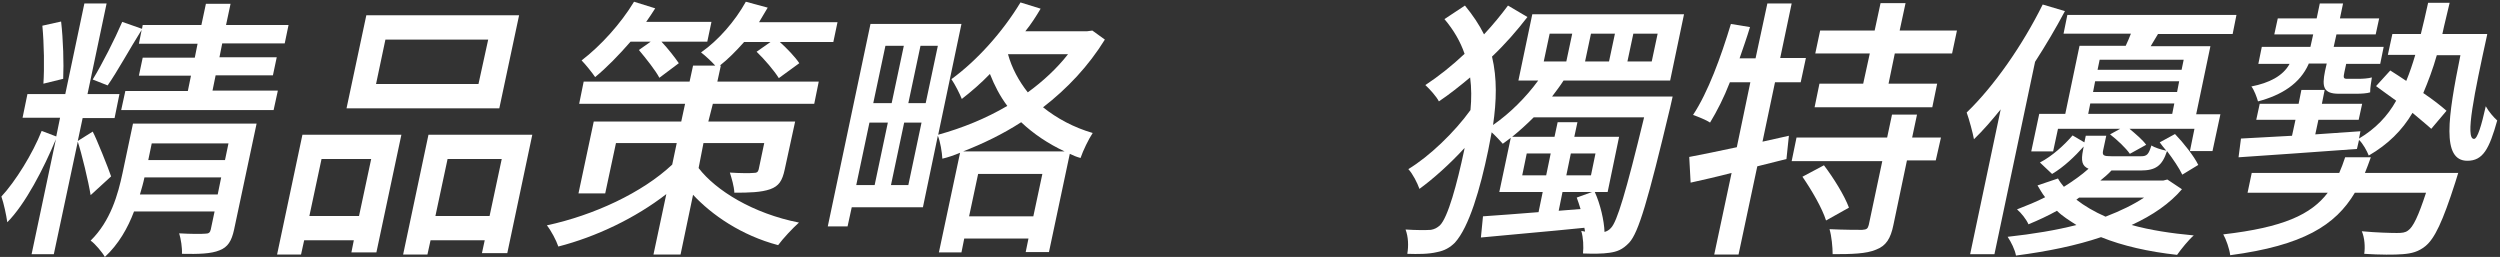
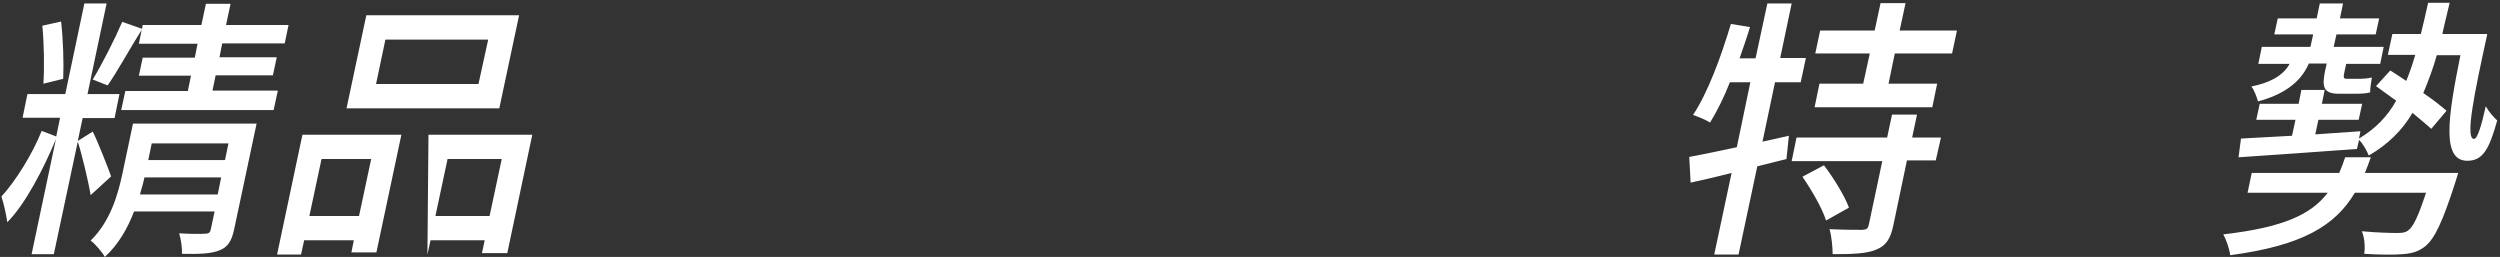
<svg xmlns="http://www.w3.org/2000/svg" viewBox="0 0 720 74" version="1.1">
  <rect x="0" y="0" width="720" height="74" fill="#333333" stroke="none" />
  <title>ps_hk</title>
  <desc>Created with Sketch.</desc>
  <g id="Page-1" stroke="none" stroke-width="1" fill="none" fill-rule="evenodd">
    <g id="Artboard" transform="translate(-34, -226)" fill="#FFFFFF" fill-rule="nonzero">
      <g id="ps_hk" transform="translate(34, 226)">
        <path d="M26.1,56.2 C25.5,52.4 23.5,44.1 22.4,40.8 L15.5,73.2 L9.1,73.2 L16.1,40.1 C12.6,48.5 7.3,58.8 2.1,64 C1.8,61.9 1.1,58.6 0.4,56.6 C4.4,52.3 9.4,44.3 12,37.7 L16.2,39.3 L17.3,33.9 L6.5,33.9 L7.9,27.1 L18.8,27.1 L24.3,1 L30.7,1 L25.2,27.1 L34.4,27.1 L33,34 L23.8,34 L22.4,40.6 L26.7,37.9 C27.8,39.9 31.3,48.7 32,50.8 L26.1,56.2 Z M12.5,24.1 C12.8,19.6 12.7,12.7 12.2,7.4 L17.6,6.2 C18.2,11.4 18.4,18.2 18.2,22.7 L12.5,24.1 Z M67.4,66.2 C66.7,69.4 65.6,71.2 63.2,72.1 C60.8,73.1 57.2,73.2 52.4,73.1 C52.5,71.4 52.1,68.8 51.6,67.2 C54.9,67.4 58.1,67.4 59.1,67.3 C60.1,67.3 60.5,67 60.7,66.1 L61.8,60.9 L38.6,60.9 C36.8,65.7 34.1,70.4 30.2,74 C29.5,72.7 27.3,70.1 26.1,69.3 C31.9,63.6 34,55.9 35.3,49.8 L38.3,35.6 L73.9,35.6 L67.4,66.2 Z M80,26.2 L78.8,31.7 L34.9,31.7 L36.1,26.2 L54.1,26.2 L55,21.8 L40,21.8 L41.1,16.6 L56.1,16.6 L56.9,12.6 L40,12.6 L40.8,8.6 C37.4,14 33.8,20.6 31,24.6 L26.7,22.9 C29.4,18.5 33.1,11.2 35.2,6.3 L40.9,8.3 L41.1,7.2 L58,7.2 L59.3,1.1 L66.4,1.1 L65.1,7.2 L83.1,7.2 L82,12.5 L64,12.5 L63.2,16.5 L79.7,16.5 L78.6,21.7 L62.1,21.7 L61.2,26.1 L80,26.1 L80,26.2 Z M62.7,56 L63.7,51.1 L41.6,51.1 C41.3,52.6 40.8,54.3 40.3,56 L62.7,56 Z M43.7,41.3 L42.7,46.1 L64.8,46.1 L65.8,41.3 L43.7,41.3 Z" id="Shape" />
-         <path d="M87.1,38.8 L115.6,38.8 L108.4,72.7 L101.2,72.7 L101.9,69.2 L87.6,69.2 L86.7,73.3 L79.8,73.3 L87.1,38.8 Z M92.6,45.8 L89.1,62.2 L103.4,62.2 L106.9,45.8 L92.6,45.8 Z M143.8,31.2 L99.8,31.2 L105.5,4.4 L149.5,4.4 L143.8,31.2 Z M140.6,11.4 L111,11.4 L108.3,24.2 L137.8,24.2 L140.6,11.4 Z M153.3,38.8 L146.1,72.9 L138.8,72.9 L139.6,69.2 L124,69.2 L123.1,73.3 L116.1,73.3 L123.4,38.8 L153.3,38.8 Z M141,62.2 L144.5,45.8 L128.9,45.8 L125.4,62.2 L141,62.2 Z" id="Shape" />
-         <path d="M201.2,48.4 C206.2,54.9 216.9,61.5 230.1,64.1 C228.3,65.7 225.5,68.7 224.1,70.6 C213.5,67.8 205,61.9 199.6,56.1 L196,73.3 L188.2,73.3 L191.9,55.9 C183,62.8 171.7,68.2 160.8,71 C160.2,69.2 158.7,66.4 157.5,64.9 C171,62 185,55.5 193.6,47.4 L194.9,41.2 L177.4,41.2 L174.3,55.7 L166.6,55.7 L171,35 L196.2,35 L197.3,29.9 L166.8,29.9 L168.1,23.5 L198.6,23.5 L199.6,18.9 L206,18.9 C204.9,17.7 203.1,16 201.9,15.1 C206.9,11.6 211.7,6.1 214.8,0.5 L221.1,2.2 C220.3,3.6 219.4,5 218.6,6.4 L241.2,6.4 L240,12.1 L224.6,12.1 C226.7,14 229,16.4 230.2,18.2 L224.3,22.5 C223,20.4 220.2,17.1 217.9,14.9 L221.9,12.1 L214.3,12.1 C212,14.7 209.6,17.1 207.3,18.9 L207.6,18.9 L206.6,23.5 L235.8,23.5 L234.5,29.9 L205.3,29.9 L204,35 L229,35 L226,48.8 C225.3,52.1 224.3,53.6 221.8,54.5 C219.2,55.4 215.8,55.5 211.5,55.5 C211.4,53.6 210.7,51.3 210.2,49.7 C213.1,49.9 216.2,49.9 217,49.8 C217.9,49.8 218.3,49.6 218.5,48.8 L220.1,41.2 L202.6,41.2 L201.2,48.4 Z M181.6,12 C178.2,15.9 174.7,19.5 171.4,22.2 C170.6,21 168.6,18.5 167.5,17.4 C173,13.2 178.8,6.8 182.6,0.5 L188.7,2.4 C187.9,3.7 187,5 186.1,6.3 L204.9,6.3 L203.7,12 L190.5,12 C192.4,14 194.4,16.6 195.5,18.2 L189.9,22.4 C188.8,20.3 186.1,16.9 184,14.4 L187.4,12 L181.6,12 Z" id="Shape" />
-         <path d="M318.2,11.4 C313.5,19 307.4,25.5 300.4,30.9 C304.4,34.1 309.2,36.7 314.7,38.3 C313.5,40.1 311.9,43.4 311.2,45.5 C310.1,45.2 309.1,44.8 308.1,44.3 L302.1,72.6 L295.4,72.6 L296.2,68.7 L277.7,68.7 L276.9,72.7 L270.4,72.7 L276.5,44 C274.8,44.7 273.1,45.3 271.4,45.7 C271.3,43.9 270.8,40.7 270.1,39.1 L265.8,59.7 L245.3,59.7 L244.1,65.2 L238.4,65.2 L250.7,6.9 L276.9,6.9 L270.2,38.8 C277.1,36.9 284,34.1 290.1,30.5 C288,27.7 286.4,24.6 285.1,21.3 C282.5,24 279.7,26.4 277,28.5 C276.5,27.2 275,24.2 274,22.8 C281.3,17.5 288.7,9.3 293.9,0.7 L299.7,2.5 C298.4,4.7 297,6.9 295.3,9 L313.1,9 L314.6,8.8 L318.2,11.4 Z M246.6,53.3 L251.9,53.3 L255.7,35.3 L250.4,35.3 L246.6,53.3 Z M255,13.2 L251.5,29.7 L256.8,29.7 L260.3,13.2 L255,13.2 Z M261.6,53.3 L265.4,35.3 L260.4,35.3 L256.6,53.3 L261.6,53.3 Z M270.1,13.2 L265.1,13.2 L261.6,29.7 L266.6,29.7 L270.1,13.2 Z M306.6,43.6 C301.9,41.4 297.7,38.6 294.1,35.2 C288.7,38.7 283,41.4 277.4,43.6 L306.6,43.6 Z M297.6,62.3 L300.2,50.1 L281.7,50.1 L279.1,62.3 L297.6,62.3 Z M290.3,15.6 C291.4,19.6 293.4,23.3 296,26.6 C300.4,23.4 304.4,19.7 307.6,15.6 L290.3,15.6 Z" id="Shape" />
-         <path d="M481.7,27.9 C481.7,27.9 481.2,30.1 481,31 C474.6,57.8 471.9,67 469.2,69.9 C467.3,71.9 465.7,72.5 463.5,72.8 C461.6,73.1 458.7,73.1 455.9,73 C456.1,71.1 456,68.4 455.4,66.5 L456.5,66.7 L456.3,65.6 C445.6,66.7 434.6,67.6 426.5,68.4 L427.1,62.3 C431.4,62 437,61.6 443.1,61.1 L444.3,55.3 L431.8,55.3 L435.1,39.7 C434.3,40.3 433.5,40.9 432.8,41.4 C432.1,40.6 430.8,39.2 429.6,38.1 C429.3,39.8 428.9,41.6 428.6,43.3 C426.3,54.4 423.1,65.4 419,69.9 C417.6,71.3 416,72.2 413.9,72.6 C411.4,73.2 408.4,73.2 405.3,73.1 C405.7,70.8 405.6,68.2 404.8,66.1 C408,66.3 410.5,66.3 412.1,66.2 C413.2,66 413.9,65.6 414.7,64.9 C417,62.6 419.6,53.1 421.7,43.2 L421.8,42.6 C417.6,47.2 412.9,51.4 408.8,54.4 C408.2,52.7 406.9,50.1 405.6,48.7 C411.6,45.1 418.9,38.1 423.5,31.7 C423.8,28.5 423.8,25.3 423.4,22.3 C420.4,24.8 417.4,27.2 414.4,29.2 C413.7,27.8 411.8,25.7 410.5,24.5 C414.3,22 418.2,18.9 421.8,15.5 C420.6,12 418.7,8.7 416,5.5 L421.9,1.6 C424.2,4.4 426,7.1 427.4,9.9 C430,7.1 432.3,4.3 434.3,1.6 L439.9,4.9 C436.9,8.8 433.5,12.7 429.7,16.3 C431.2,22.6 431,29.1 430,36 C434.9,32.6 439.5,28 443,23.2 L437.3,23.2 L441.3,4.1 L485,4.1 L481,23.2 L450.3,23.2 C449.3,24.8 448.1,26.3 447,27.8 L481.7,27.8 L481.7,27.9 Z M462.1,66.8 C462.8,66.6 463.4,66.3 464,65.6 C465.7,63.8 468.2,55.7 473.5,33.8 L441.7,33.8 C439.7,35.8 437.6,37.7 435.5,39.4 L447.7,39.4 L448.6,35.2 L454.3,35.2 L453.4,39.4 L466.3,39.4 L463,55.3 L459.3,55.3 C460.9,58.8 462,63.6 462.1,66.8 Z M445.3,50.5 L446.6,44.2 L439.7,44.2 L438.4,50.5 L445.3,50.5 Z M444.6,17.7 L451.1,17.7 L452.8,9.7 L446.3,9.7 L444.6,17.7 Z M455.2,60.2 C454.8,59 454.5,57.9 454.1,56.9 L458.5,55.3 L450,55.3 L448.9,60.7 L455.2,60.2 Z M451.1,50.5 L458.2,50.5 L459.5,44.2 L452.4,44.2 L451.1,50.5 Z M456.5,17.7 L463.4,17.7 L465.1,9.7 L458.2,9.7 L456.5,17.7 Z M468.7,17.7 L475.7,17.7 L477.4,9.7 L470.4,9.7 L468.7,17.7 Z" id="Shape" />
+         <path d="M87.1,38.8 L115.6,38.8 L108.4,72.7 L101.2,72.7 L101.9,69.2 L87.6,69.2 L86.7,73.3 L79.8,73.3 L87.1,38.8 Z M92.6,45.8 L89.1,62.2 L103.4,62.2 L106.9,45.8 L92.6,45.8 Z M143.8,31.2 L99.8,31.2 L105.5,4.4 L149.5,4.4 L143.8,31.2 Z M140.6,11.4 L111,11.4 L108.3,24.2 L137.8,24.2 L140.6,11.4 Z M153.3,38.8 L146.1,72.9 L138.8,72.9 L139.6,69.2 L124,69.2 L123.1,73.3 L123.4,38.8 L153.3,38.8 Z M141,62.2 L144.5,45.8 L128.9,45.8 L125.4,62.2 L141,62.2 Z" id="Shape" />
        <path d="M514.5,45.8 L506.1,47.9 L500.7,73.3 L493.7,73.3 L498.7,49.8 C494.5,50.9 490.5,51.8 486.9,52.6 L486.5,45.2 C490.3,44.5 495,43.5 500.2,42.4 L504.1,23.7 L498.2,23.7 C496.5,28.1 494.5,32 492.5,35.3 C491.5,34.6 489,33.6 487.6,33.1 C491.9,26.6 495.6,16.5 498.5,6.9 L504,7.8 C503.1,10.8 502,13.9 501,16.8 L505.6,16.8 L509,1 L516,1 L512.7,16.7 L520.1,16.7 L518.6,23.7 L511.2,23.7 L507.6,40.8 L515.2,39.1 L514.5,45.8 Z M557.5,46.2 L549.2,46.2 L545.3,64.8 C544.5,68.7 543.2,70.8 540.3,71.9 C537.5,73.1 533.3,73.2 527.8,73.2 C527.8,71.2 527.5,68 526.9,66 C531,66.2 535.1,66.2 536.3,66.2 C537.6,66.1 537.9,65.9 538.2,64.8 L542.1,46.4 L516,46.4 L517.4,39.6 L543.5,39.6 L544.9,33 L552.1,33 L550.7,39.6 L559,39.6 L557.5,46.2 Z M525.3,47.6 C528.1,51.3 531.2,56.3 532.5,59.8 L525.9,63.5 C524.8,60 521.8,54.8 519.1,50.9 L525.3,47.6 Z M538.5,15.4 L522.8,15.4 L524.2,8.8 L539.9,8.8 L541.6,0.9 L548.8,0.9 L547.1,8.8 L563.6,8.8 L562.2,15.4 L545.7,15.4 L543.9,24.1 L557.9,24.1 L556.5,30.9 L522.6,30.9 L524,24.1 L536.6,24.1 L538.5,15.4 Z" id="Shape" />
-         <path d="M594.7,3.2 C592.1,8.1 589.2,13 586.1,17.8 L574.4,73.2 L567.4,73.2 L576.2,31.5 C573.6,34.7 571.1,37.6 568.5,40.1 C568.2,38.4 567.1,34.3 566.4,32.4 C574.3,24.8 582.5,13 588.3,1.3 L594.7,3.2 Z M628.4,54.5 C624.9,58.6 620,62 613.9,64.8 C619.3,66.3 625.3,67.2 631.8,67.8 C630.3,69.1 628.2,71.7 627,73.4 C618.8,72.5 611.3,70.8 605.1,68.3 C598,70.7 589.8,72.4 580.6,73.6 C580.3,71.9 579.2,69.7 578.2,68.2 C585.5,67.4 592.2,66.3 598,64.8 C596,63.5 594,62.3 592.4,60.7 C589.9,62.1 587.1,63.4 584.2,64.6 C583.6,63.2 582.1,61.3 580.9,60.3 C583.7,59.2 586.5,58.1 589,56.8 C588.1,55.7 587.5,54.5 586.8,53.4 L592.7,51.4 C593.2,52.3 593.8,53.1 594.4,53.8 C597.1,52.1 599.5,50.4 601.5,48.6 C599.6,47.8 599.3,46.3 599.9,43.3 L600.1,42.2 C597.6,45 594.4,48.1 591,50.1 L587.5,46.8 C591,45 594.5,41.8 596.9,39 L600.3,41 L600.7,39.1 L606.6,39.1 L605.7,43.3 C605.4,44.8 605.8,45 608.2,45 L616.6,45 C618.3,45 618.8,44.5 619.6,41.9 C620.5,42.5 622.4,43.1 623.9,43.4 C623.2,42.6 622.5,41.7 622,41 L626.4,38.6 C628.9,41.2 631.9,45 633.1,47.5 L628.5,50.3 C627.6,48.4 625.9,45.9 624.1,43.5 C622.7,47.8 620.8,49.1 616.5,49.1 L608.1,49.1 C607.2,50.1 606,51.1 604.9,52 L623,52 L624.2,51.7 L628.4,54.5 Z M639.5,32.8 L637.2,43.5 L630.7,43.5 L632,37.1 L613.3,37.1 C615.1,38.6 617.1,40.3 618.1,41.7 L613.4,44.3 C612.3,42.7 609.8,40.3 607.7,38.7 L610.6,37.1 L592.7,37.1 L591.3,43.6 L585,43.6 L587.3,32.8 L594.8,32.8 L598.9,13.2 L612.2,13.2 C612.8,12 613.2,10.9 613.7,9.7 L594.3,9.7 L595.4,4.3 L644.1,4.3 L643,9.8 L621.5,9.8 L619.4,13.3 L636.6,13.3 L632.5,32.9 L639.5,32.9 L639.5,32.8 Z M598,57.5 C600.3,59.3 603.2,61 606.4,62.4 C610.8,60.7 614.5,58.9 617.5,56.9 L598.8,56.9 L598,57.5 Z M601.4,32.8 L625.6,32.8 L626.2,29.8 L602,29.8 L601.4,32.8 Z M627.6,23.4 L603.4,23.4 L602.8,26.5 L627,26.5 L627.6,23.4 Z M604.7,17.2 L604.1,20.1 L628.3,20.1 L628.9,17.2 L604.7,17.2 Z" id="Shape" />
        <path d="M708,49.7 C708,49.7 707.4,51.7 707.1,52.6 C703.5,63.8 701.2,68.7 698.5,70.9 C696.5,72.5 694.6,73 692,73.2 C689.7,73.4 685.4,73.4 680.9,73.1 C681.2,71.1 681,68.4 680.2,66.6 C684.4,67 688.7,67.1 690.3,67.1 C691.8,67.1 692.7,67 693.5,66.4 C695,65.4 696.5,62.2 698.7,55.5 L678.2,55.5 C672.6,64.9 663.3,70.7 642.3,73.5 C642.1,71.7 641.1,68.9 640.3,67.5 C657.6,65.5 665.6,61.8 670.4,55.5 L647.3,55.5 L648.5,49.8 L673.7,49.8 C674.3,48.4 674.9,46.9 675.4,45.3 L682.8,45.3 C682.2,46.9 681.7,48.4 681.1,49.8 L708,49.8 L708,49.7 Z M716.3,10 C712.6,26.9 709.9,40 712.5,40 C713.5,40.1 714.7,36 715.9,30.6 C716.8,32.2 718.1,33.7 719.2,34.7 C716.9,42.9 715.1,46.3 710.6,46.3 C703.1,46.3 705,33.7 708.6,15.9 L701.8,15.9 C700.7,19.8 699.3,23.5 697.9,26.8 C700.6,28.6 703,30.5 704.6,31.9 L700.2,37.1 C698.9,35.9 696.9,34.3 694.8,32.5 C691.8,37.6 687.7,41.6 682.2,44.8 C681.7,43.5 680.5,41.3 679.4,40.3 L678.8,42.9 C666.5,43.8 653.7,44.7 644.7,45.3 L645.4,39.9 C649.4,39.7 654.6,39.4 660.1,39.1 L661.1,34.5 L649.8,34.5 L650.8,29.9 L662,29.9 L662.8,25.9 L669.5,25.9 L668.7,29.9 L680.3,29.9 L679.3,34.5 L667.7,34.5 L666.8,38.7 C671.1,38.4 675.4,38.1 679.8,37.8 L679.4,39.9 C684.1,37.1 687.6,33.5 690.1,29 C688.1,27.6 686.1,26.1 684.3,24.8 L688.4,20.3 C689.9,21.2 691.3,22.2 693,23.3 C694,20.9 694.8,18.5 695.6,15.8 L687.7,15.8 L689,9.8 L697.2,9.8 C697.9,7 698.6,4 699.3,0.8 L705.5,0.8 C704.8,3.9 704,6.9 703.4,9.8 L716.3,9.8 L716.3,10 Z M664.9,18.4 C662.4,24.1 657.1,27.4 650.3,29.2 C650,28.1 649.2,25.9 648.4,24.9 C653.5,23.9 657.5,21.9 659.4,18.4 L650.4,18.4 L651.4,13.5 L665.4,13.5 L666.2,9.9 L655,9.9 L656,5.3 L667.2,5.3 L668.1,1 L674.8,1 L673.9,5.3 L685.2,5.3 L684.2,9.9 L672.9,9.9 L672.1,13.5 L686.5,13.5 L685.5,18.4 L675.7,18.4 L675.2,20.7 C674.9,22.2 674.8,22.7 675.9,22.7 L679.4,22.7 C680.3,22.7 682.1,22.6 683.1,22.3 C682.9,23.7 682.6,25.2 682.6,26.6 C681.7,26.9 680,27 678.6,27 L673.6,27 C669.1,27 668.7,25 669.6,20.5 L670.1,18.3 L664.9,18.3 L664.9,18.4 Z" id="Shape" />
      </g>
    </g>
  </g>
</svg>